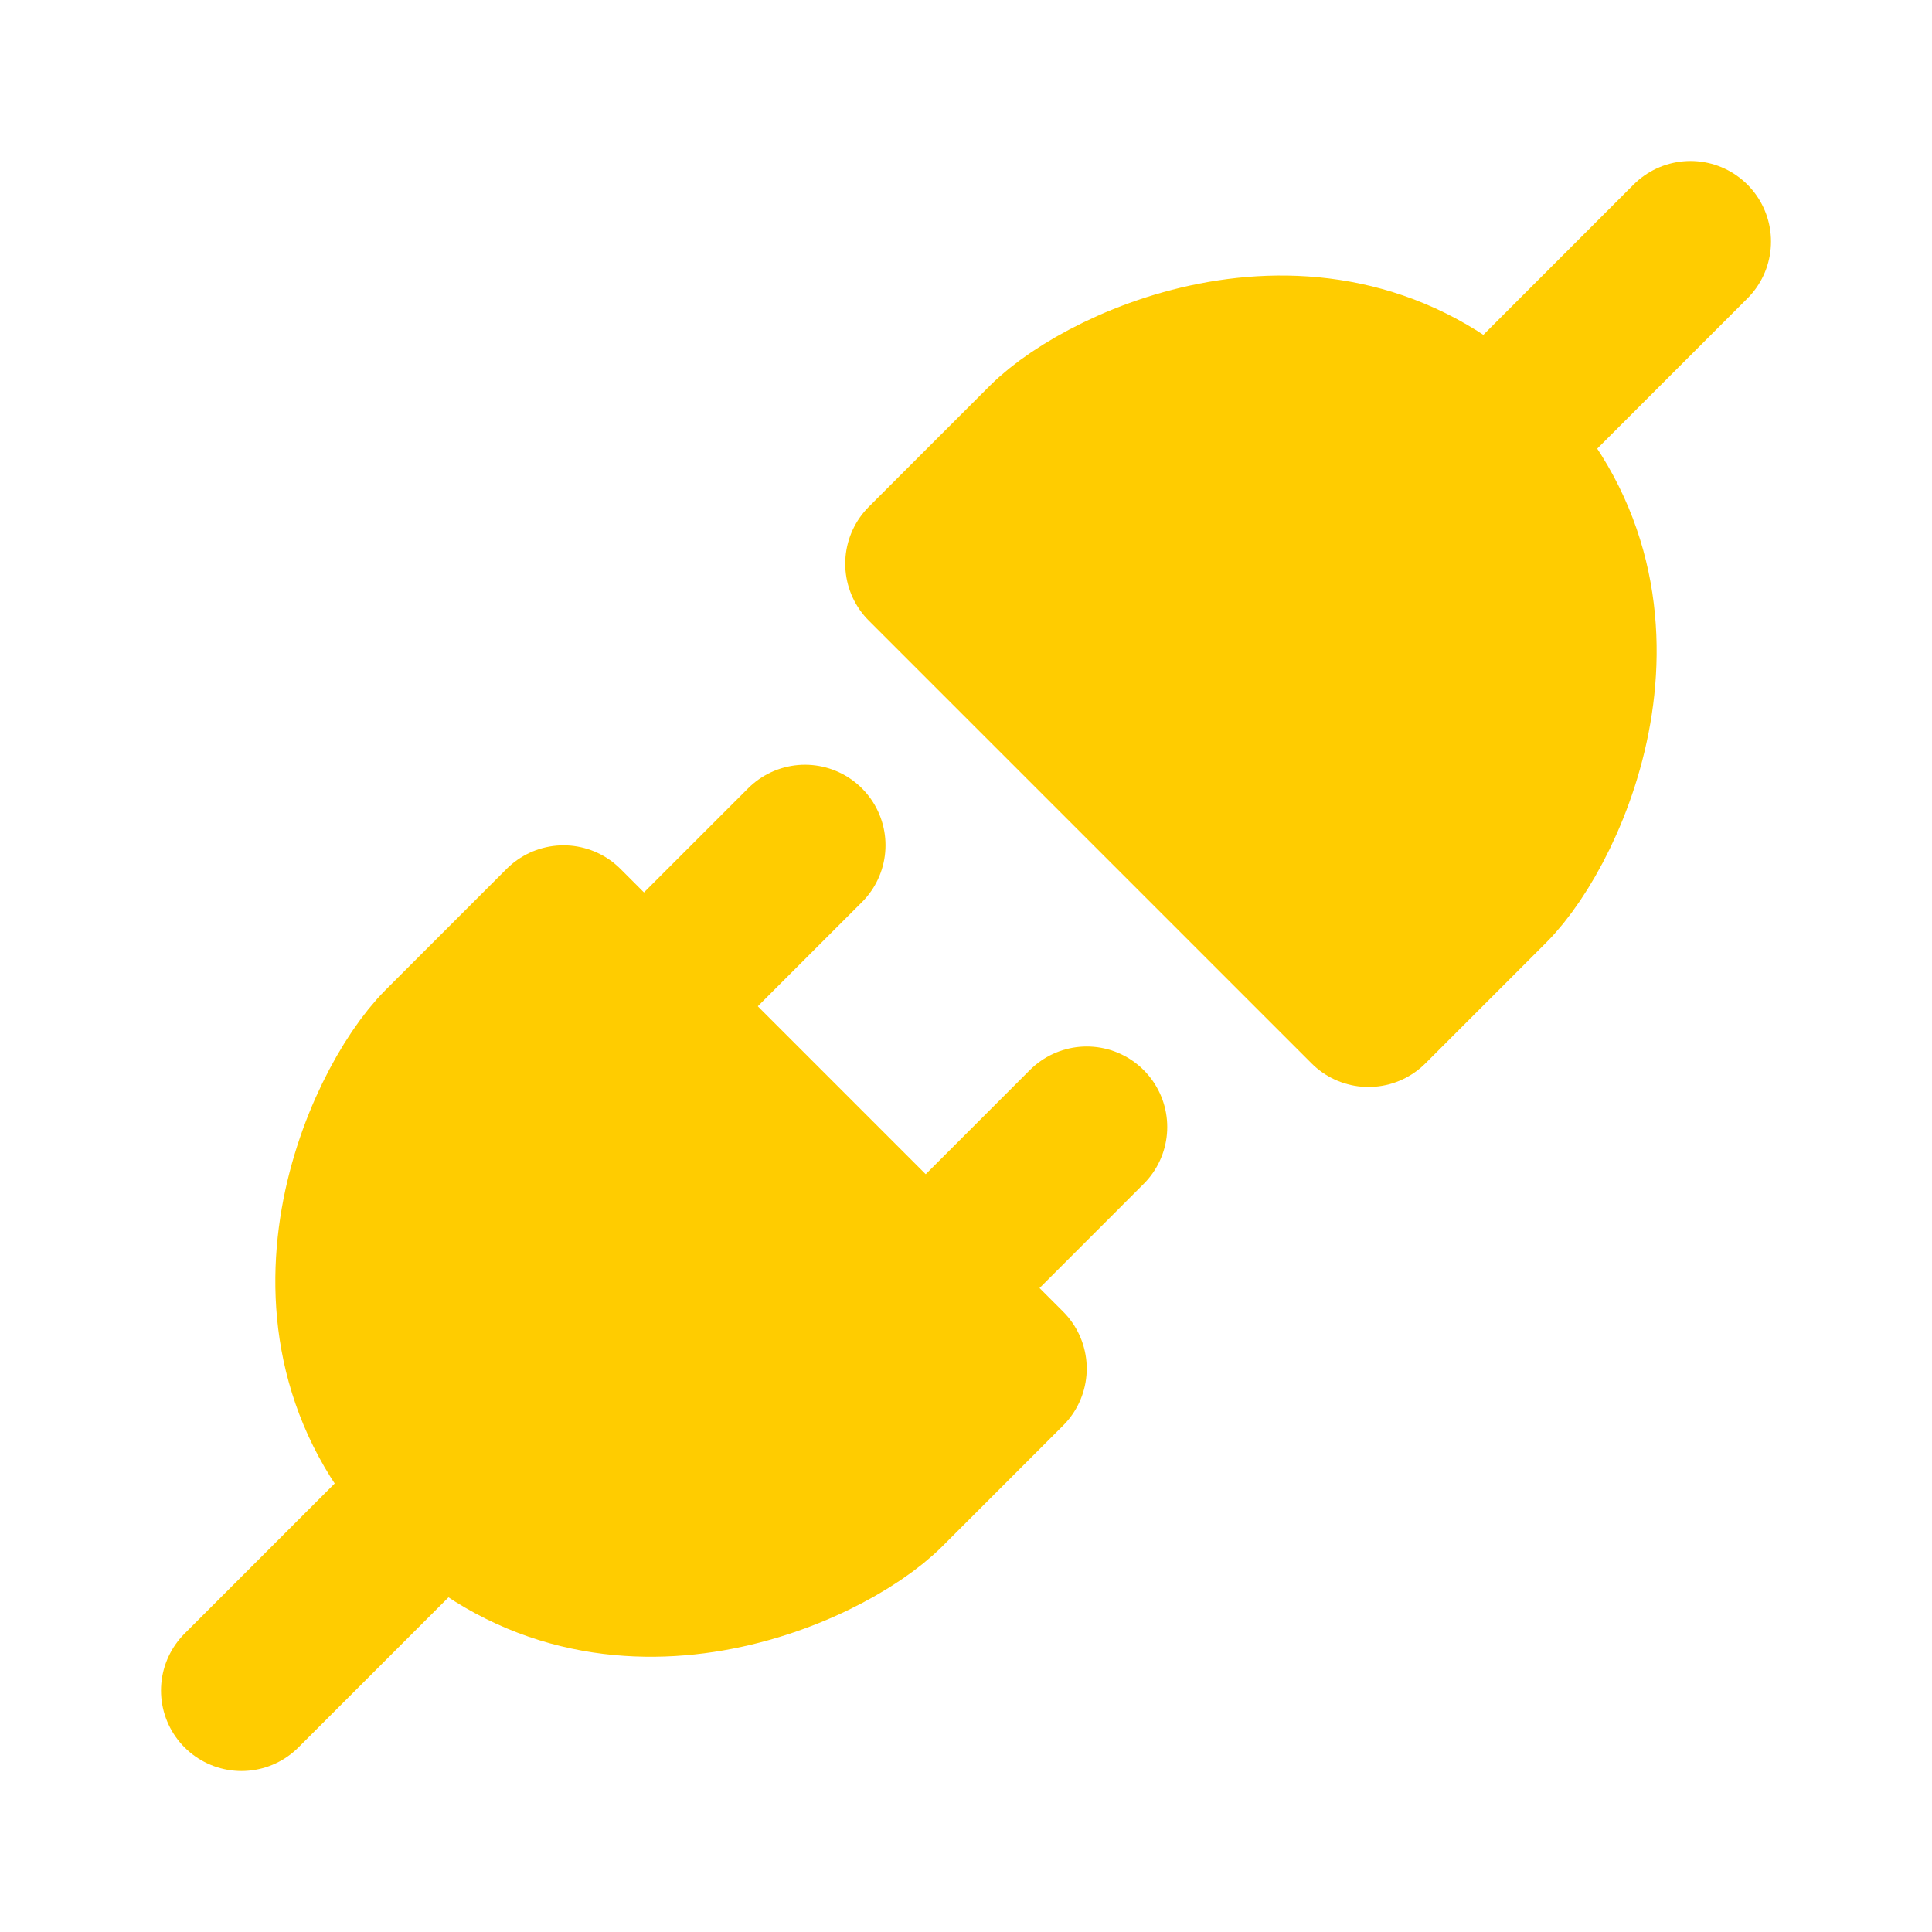
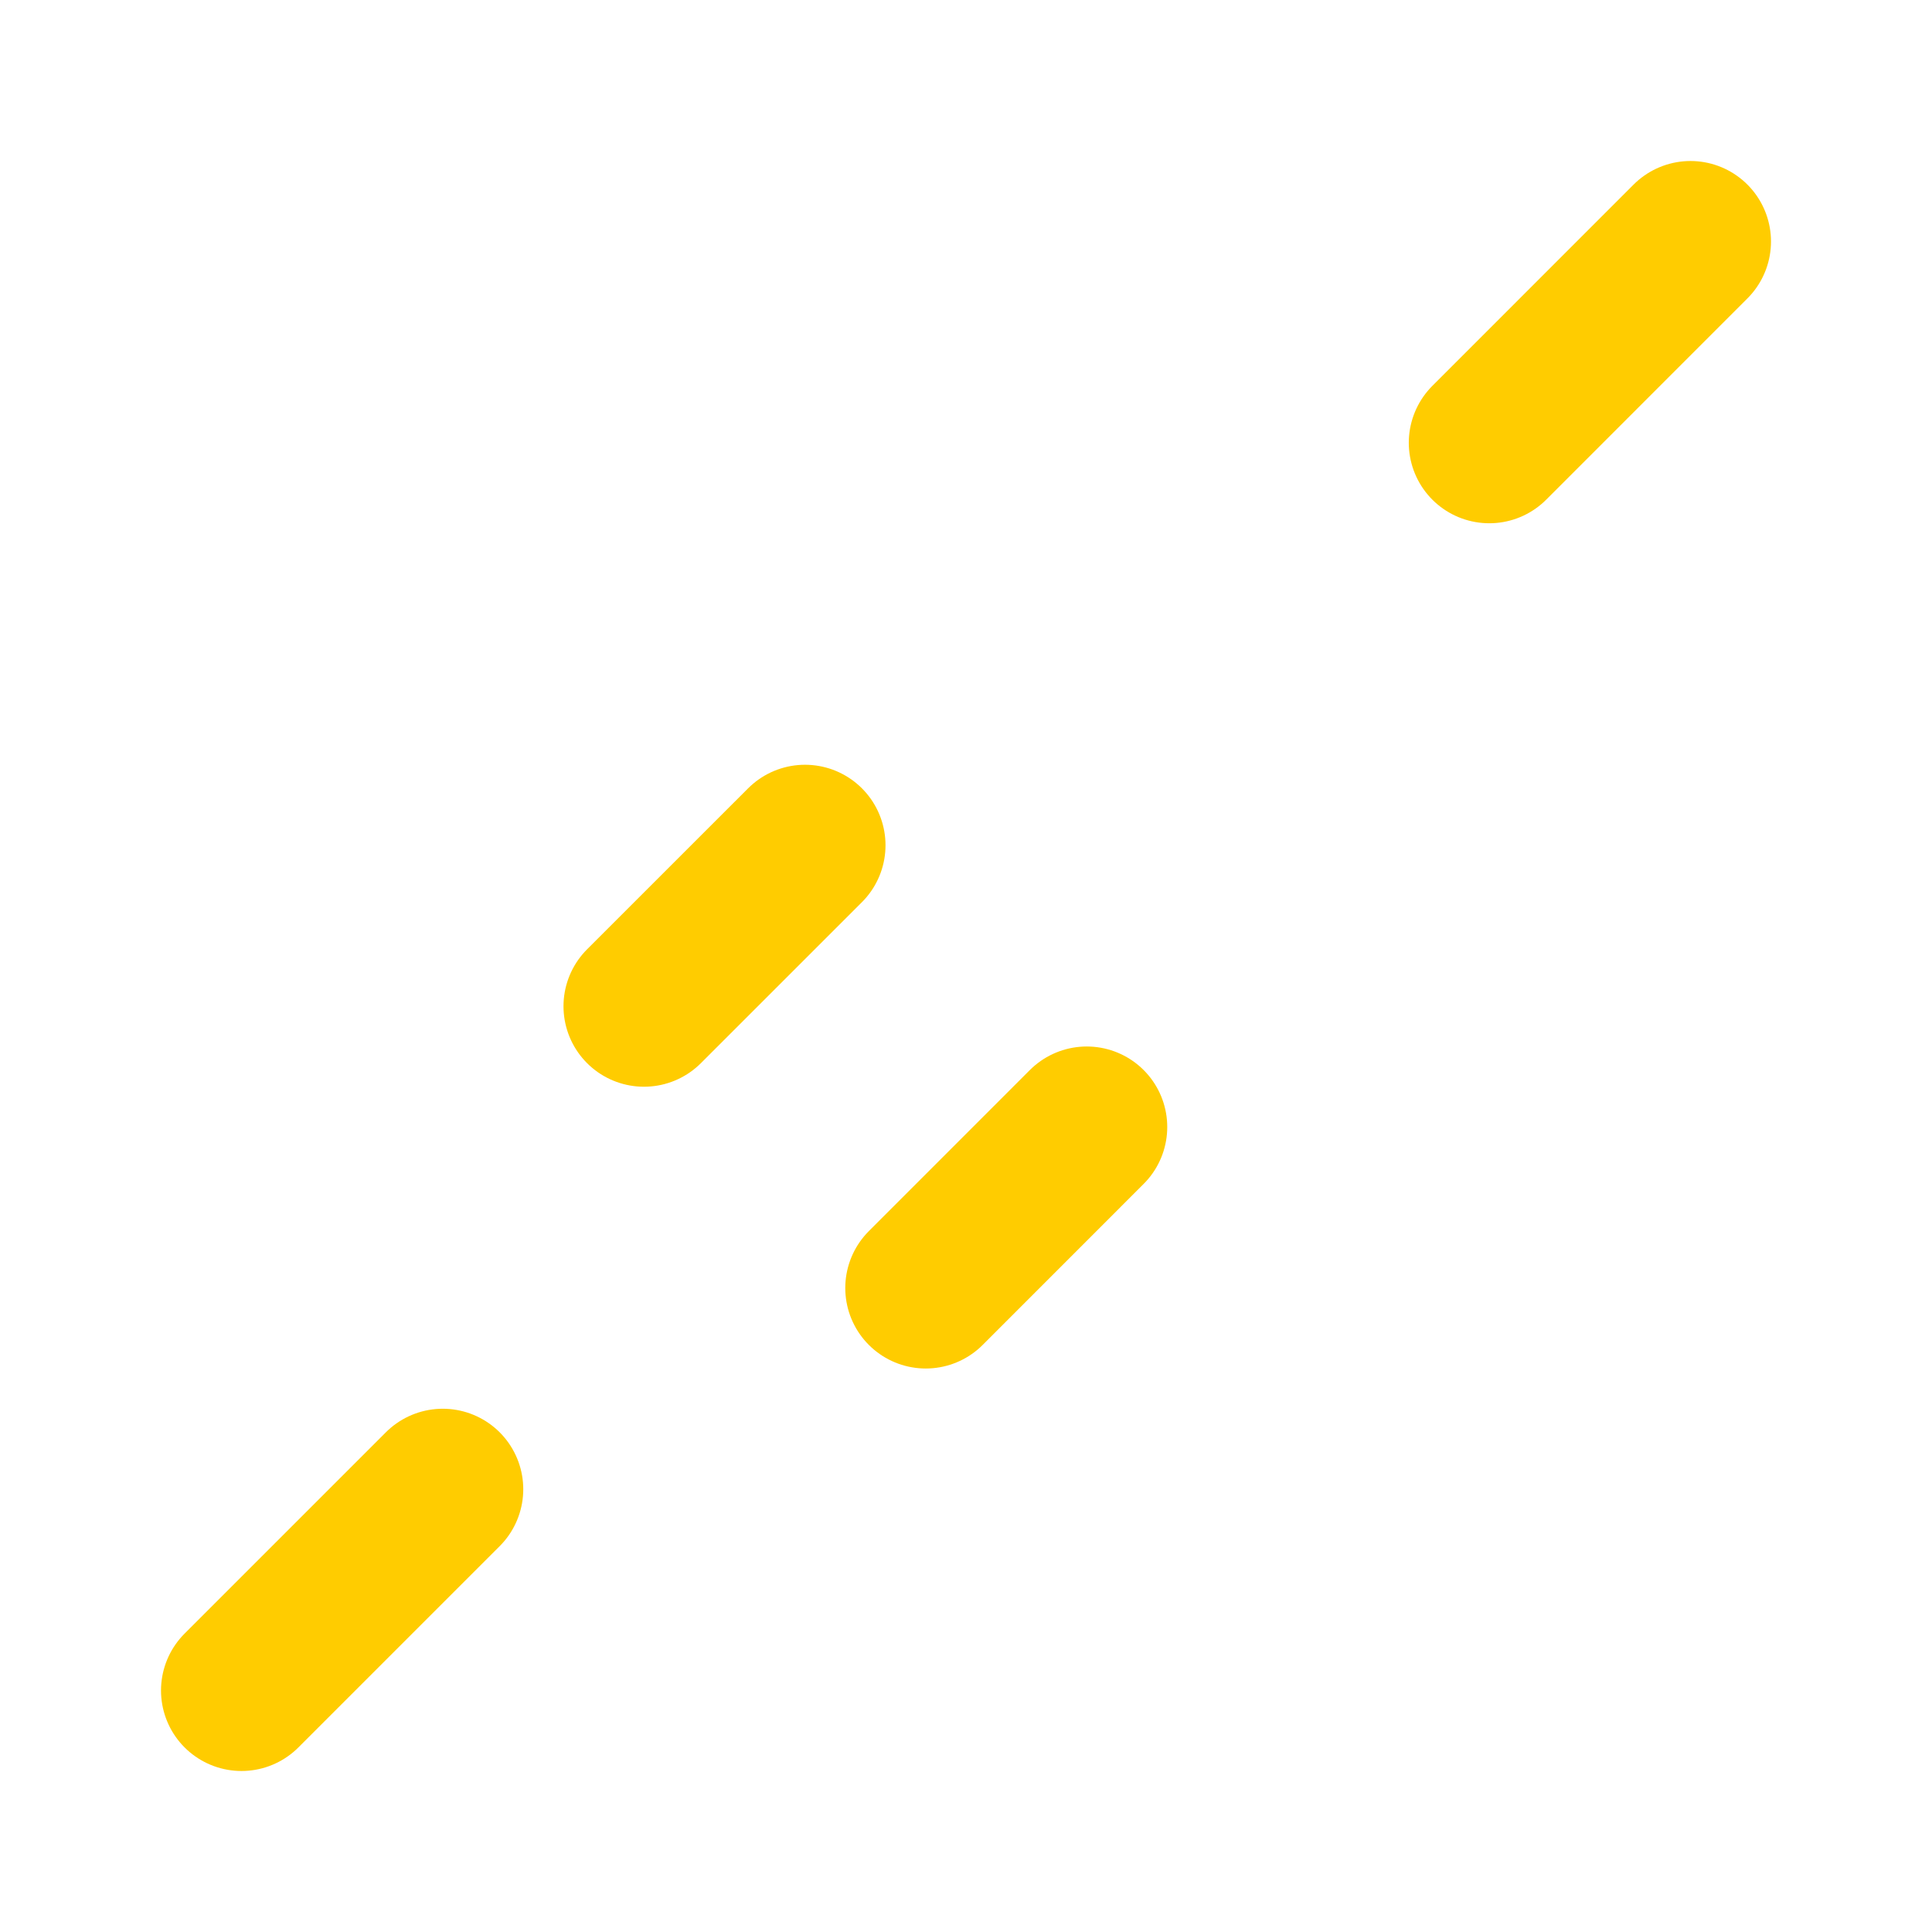
<svg xmlns="http://www.w3.org/2000/svg" width="40" height="40" viewBox="0 0 40 40" fill="none">
-   <path d="M30.833 18.338L28.333 20.838L19.166 11.671L21.666 9.171C22.916 7.921 27.5 5.838 30.833 9.171C34.166 12.504 32.083 17.088 30.833 18.338Z" fill="#FFCC00" stroke="#FFCC00" stroke-width="3.333" stroke-linecap="round" stroke-linejoin="round" />
  <path d="M35 5L30.834 9.167" stroke="#FFCC00" stroke-width="3.333" stroke-linecap="round" stroke-linejoin="round" />
-   <path d="M9.167 21.668L11.667 19.168L20.833 28.335L18.333 30.835C17.083 32.085 12.5 34.168 9.167 30.835C5.833 27.501 7.917 22.918 9.167 21.668Z" fill="#FFCC00" stroke="#FFCC00" stroke-width="3.333" stroke-linecap="round" stroke-linejoin="round" />
  <path d="M19.167 26.667L22.5 23.333M5 35L9.167 30.833M13.333 20.833L16.667 17.5" stroke="#FFCC00" stroke-width="3.333" stroke-linecap="round" stroke-linejoin="round" />
</svg>